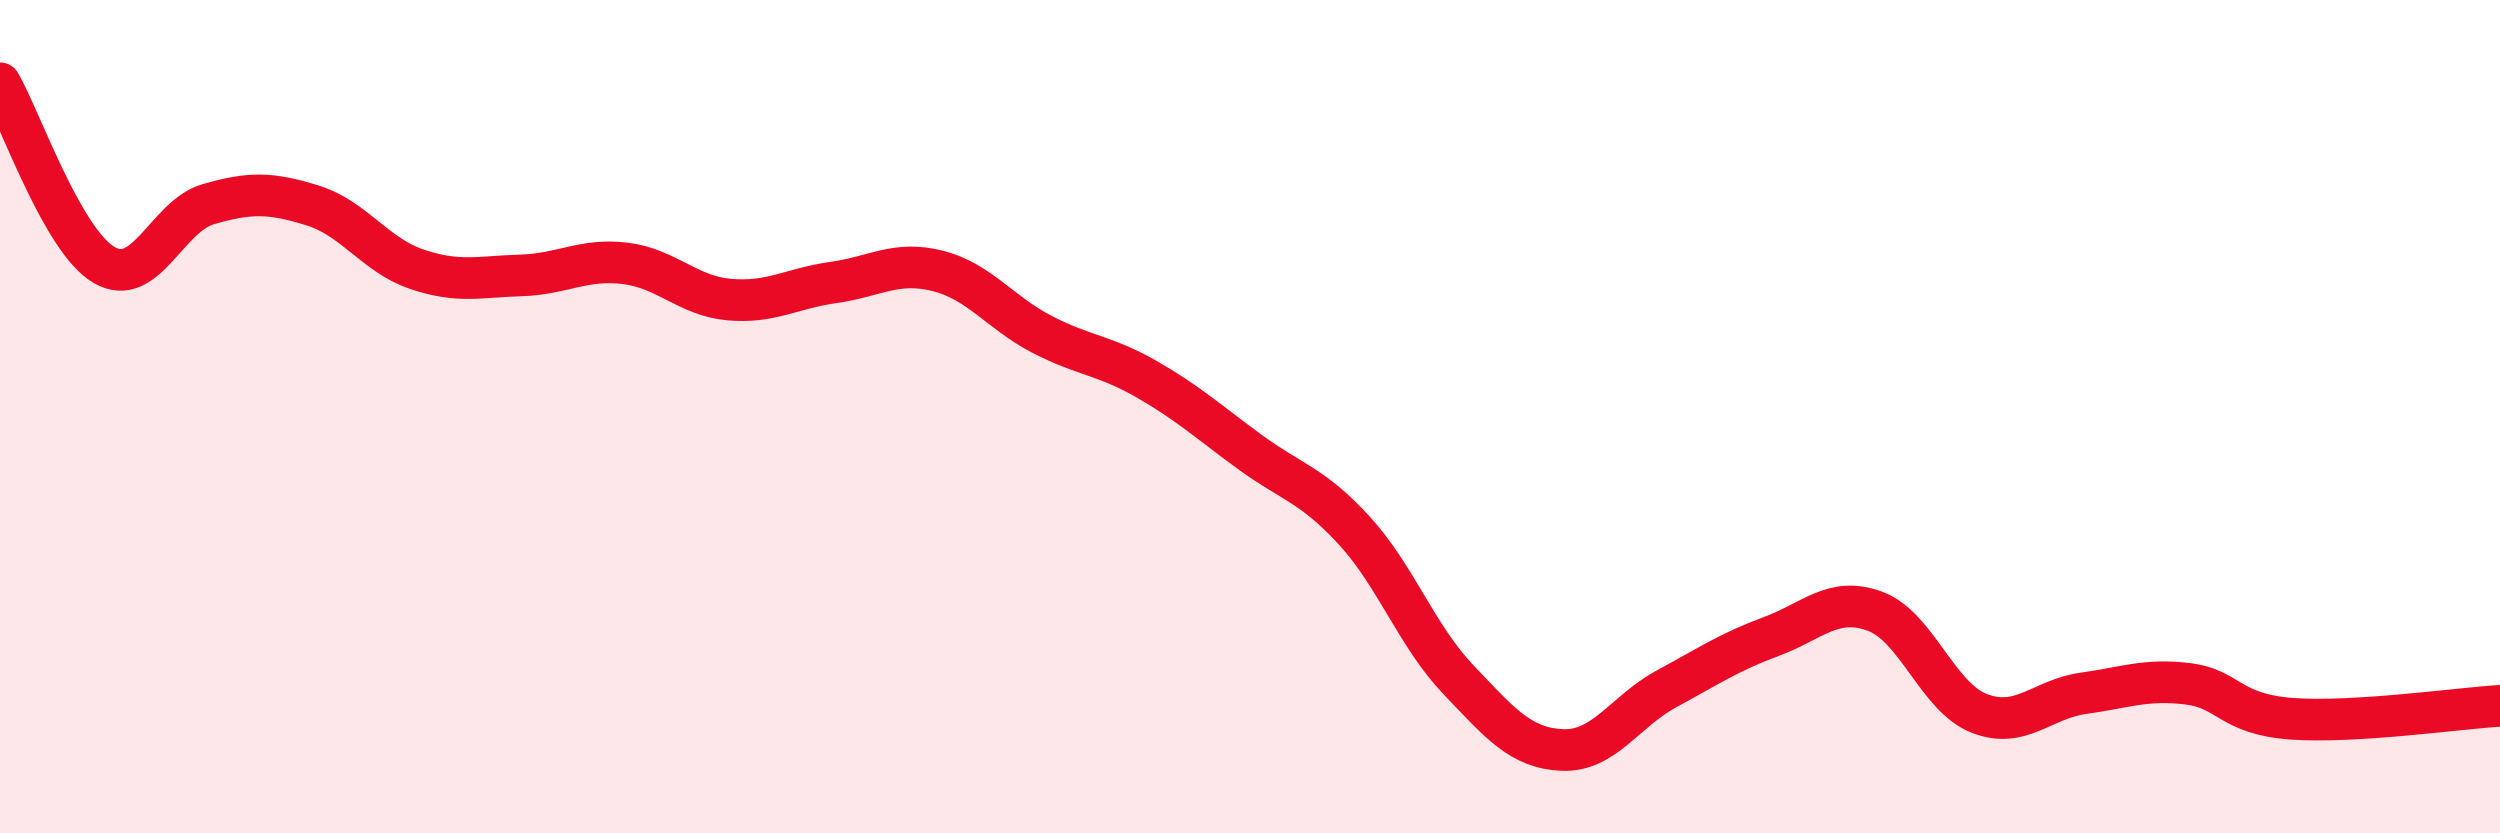
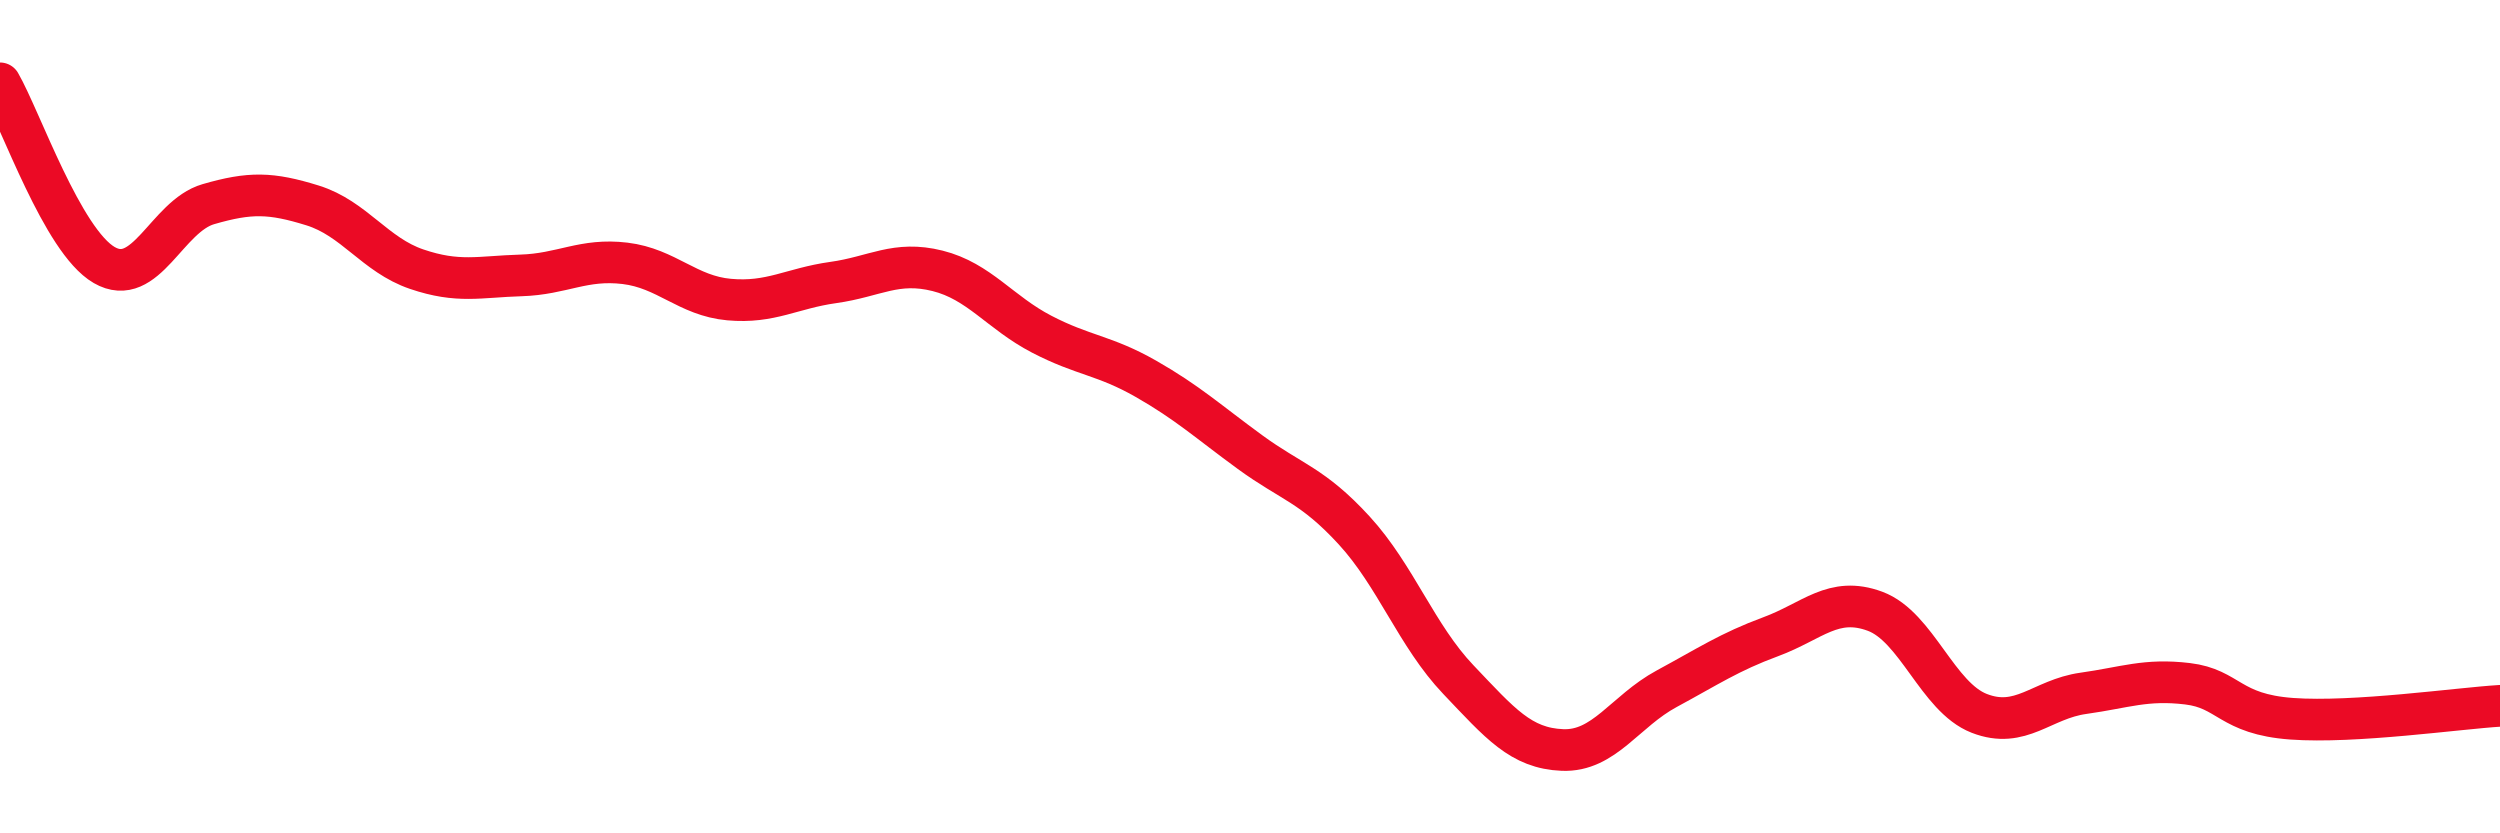
<svg xmlns="http://www.w3.org/2000/svg" width="60" height="20" viewBox="0 0 60 20">
-   <path d="M 0,2 C 0.5,2.87 1.5,5.78 2.5,6.36 C 3.5,6.94 4,5.19 5,4.9 C 6,4.61 6.5,4.62 7.5,4.93 C 8.5,5.24 9,6.12 10,6.46 C 11,6.8 11.5,6.64 12.5,6.61 C 13.5,6.58 14,6.2 15,6.32 C 16,6.44 16.5,7.1 17.5,7.19 C 18.5,7.28 19,6.92 20,6.78 C 21,6.64 21.5,6.25 22.5,6.5 C 23.5,6.75 24,7.5 25,8.02 C 26,8.54 26.5,8.52 27.5,9.09 C 28.5,9.66 29,10.12 30,10.85 C 31,11.58 31.5,11.64 32.5,12.73 C 33.5,13.82 34,15.26 35,16.31 C 36,17.36 36.5,17.96 37.5,18 C 38.5,18.04 39,17.07 40,16.53 C 41,15.99 41.5,15.65 42.5,15.28 C 43.5,14.91 44,14.3 45,14.67 C 46,15.04 46.5,16.73 47.5,17.12 C 48.5,17.51 49,16.78 50,16.64 C 51,16.5 51.5,16.29 52.5,16.41 C 53.5,16.53 53.5,17.14 55,17.25 C 56.5,17.36 59,17 60,16.94L60 20L0 20Z" fill="#EB0A25" opacity="0.1" stroke-linecap="round" stroke-linejoin="round" />
  <path d="M 0,2 C 0.5,2.87 1.5,5.78 2.5,6.36 C 3.5,6.94 4,5.19 5,4.9 C 6,4.61 6.5,4.62 7.5,4.93 C 8.5,5.24 9,6.12 10,6.46 C 11,6.8 11.5,6.64 12.5,6.61 C 13.5,6.58 14,6.2 15,6.32 C 16,6.44 16.5,7.1 17.5,7.19 C 18.5,7.28 19,6.92 20,6.78 C 21,6.64 21.5,6.25 22.5,6.5 C 23.5,6.75 24,7.5 25,8.02 C 26,8.54 26.5,8.52 27.5,9.09 C 28.5,9.66 29,10.12 30,10.85 C 31,11.58 31.5,11.64 32.5,12.73 C 33.5,13.82 34,15.26 35,16.31 C 36,17.36 36.5,17.96 37.5,18 C 38.5,18.04 39,17.07 40,16.53 C 41,15.99 41.5,15.65 42.5,15.28 C 43.5,14.91 44,14.3 45,14.67 C 46,15.04 46.5,16.73 47.5,17.12 C 48.5,17.51 49,16.78 50,16.64 C 51,16.5 51.5,16.29 52.5,16.41 C 53.5,16.53 53.5,17.14 55,17.25 C 56.5,17.36 59,17 60,16.94" stroke="#EB0A25" stroke-width="1" fill="none" stroke-linecap="round" stroke-linejoin="round" />
</svg>